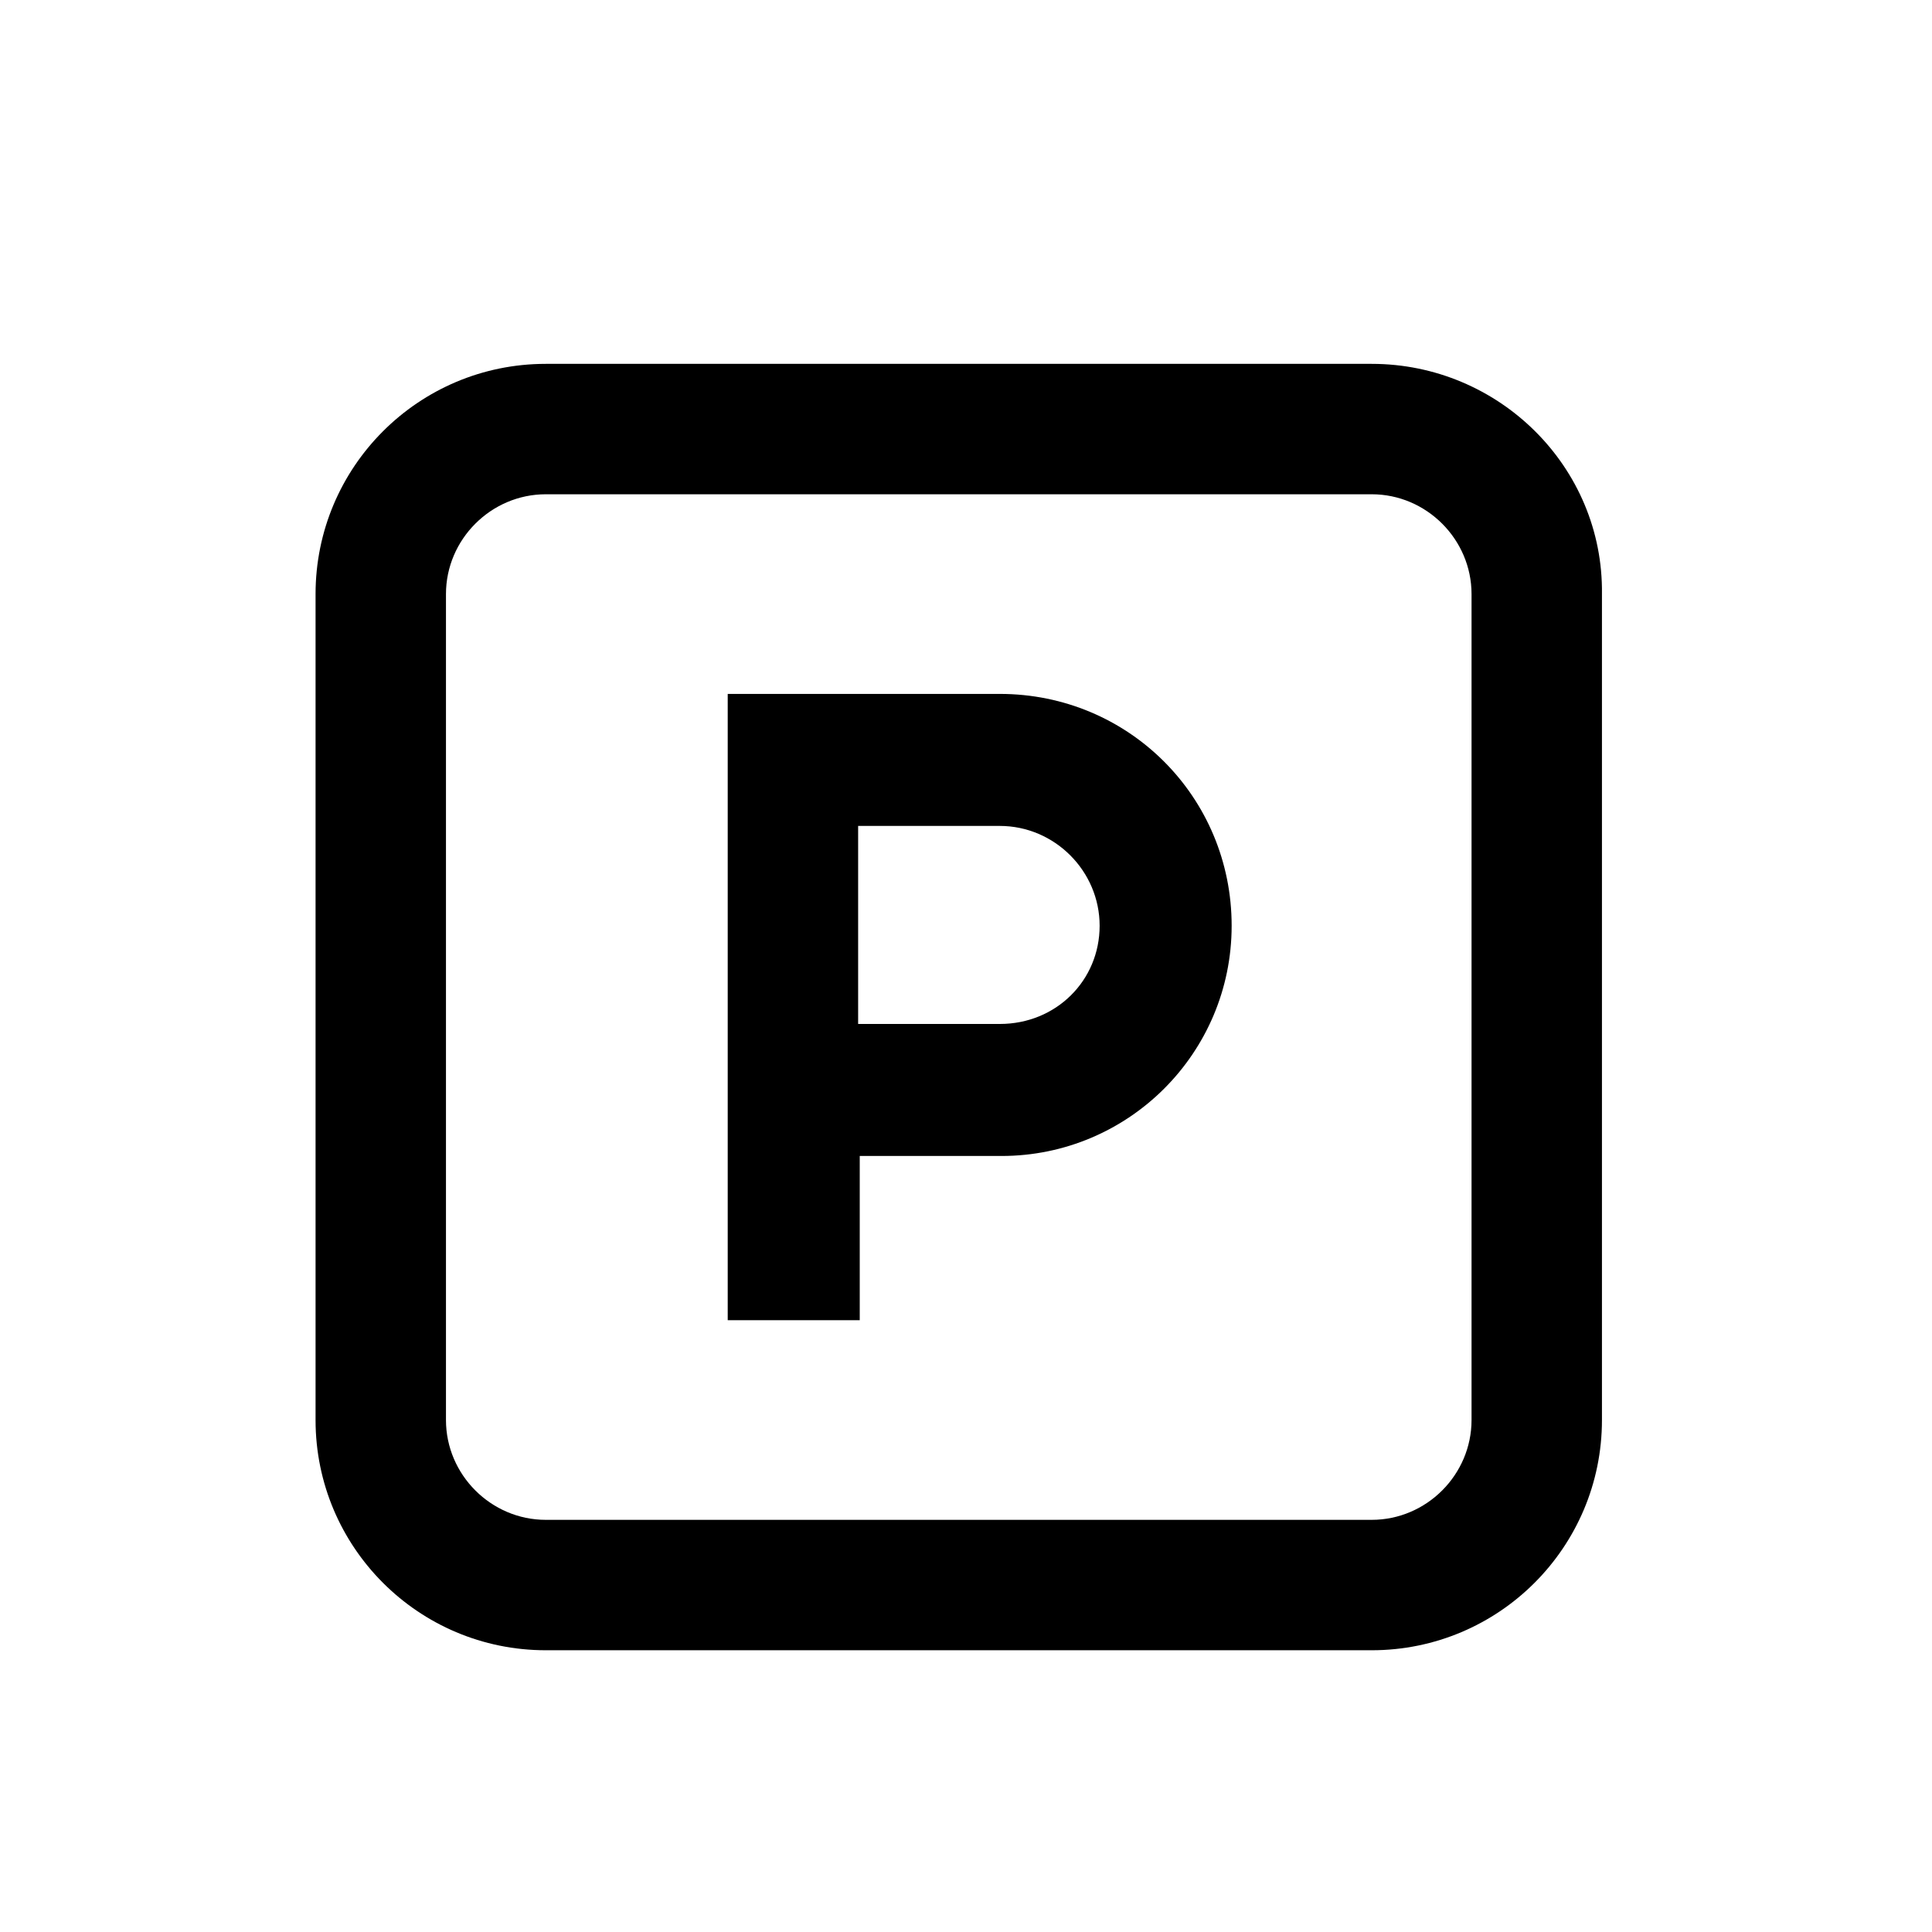
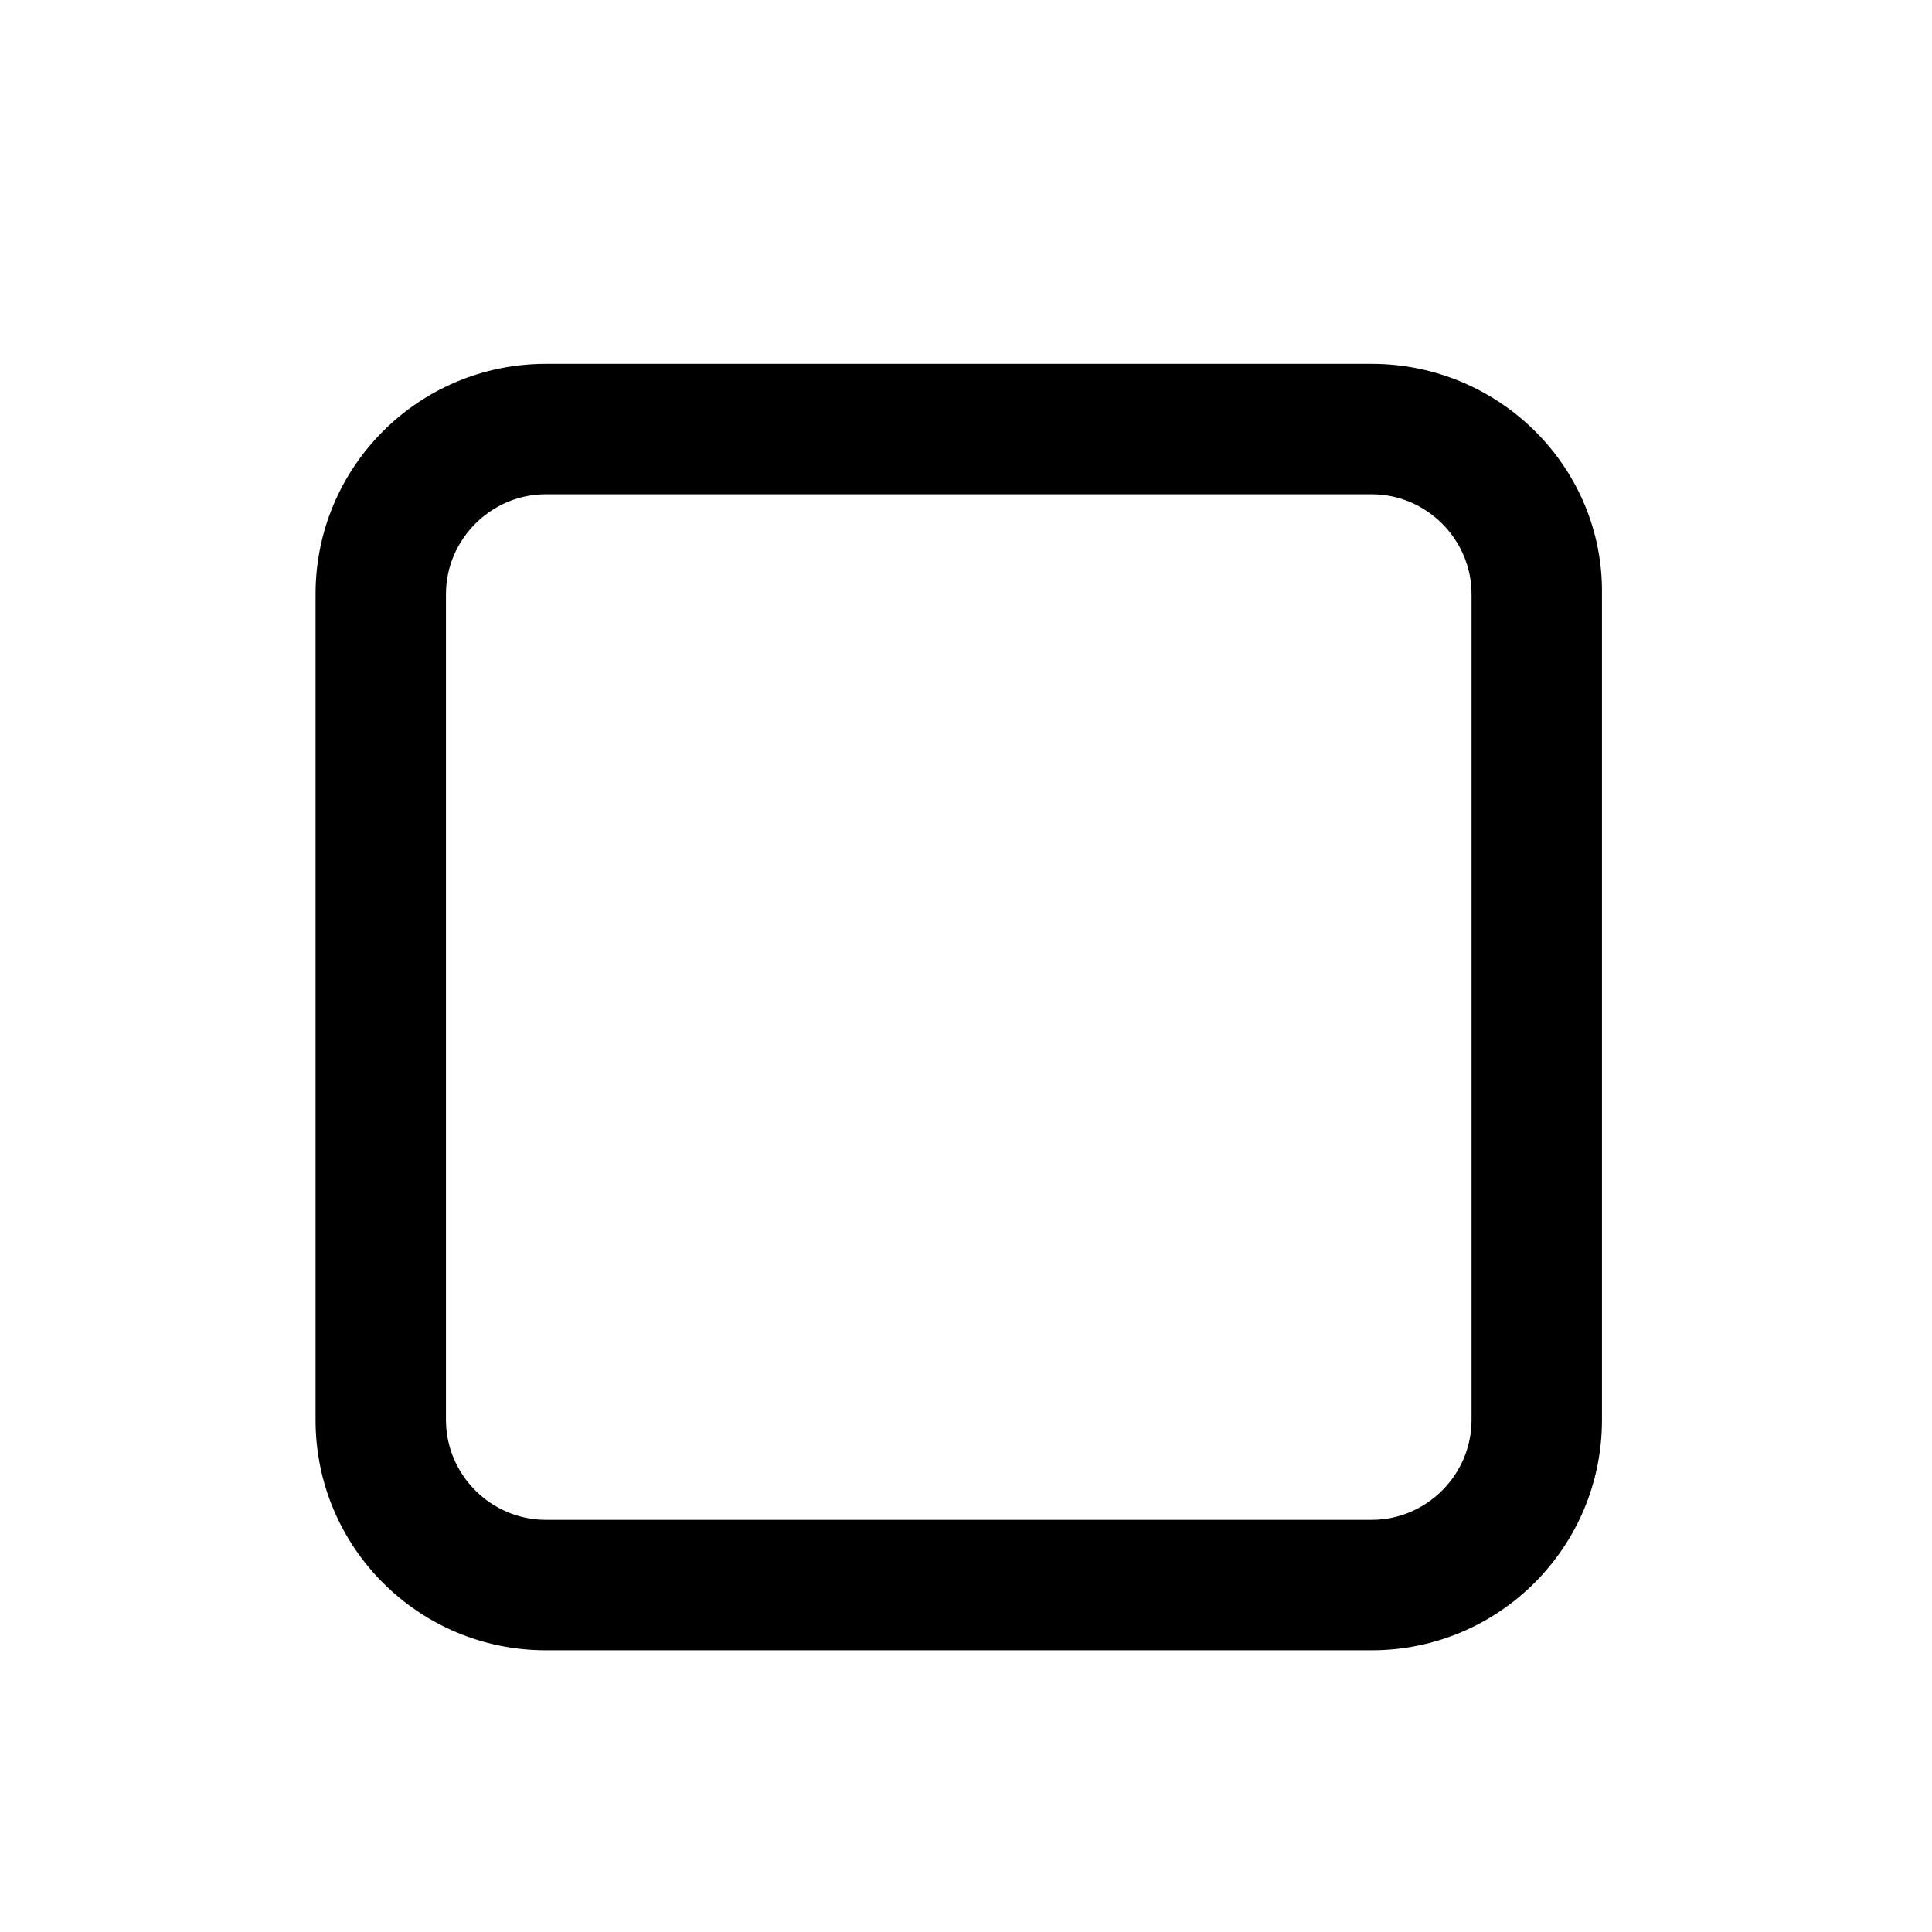
<svg xmlns="http://www.w3.org/2000/svg" version="1.1" x="0px" y="0px" viewBox="0 0 120 120" style="enable-background:new 0 0 120 120;" xml:space="preserve">
  <g id="Calque_2"> </g>
  <g id="Calque_1">
    <g>
-       <path d="M62.1,43.1H45.2V82h8.2V71.8h8.8c7.9,0,14.3-6.4,14.3-14.3C76.5,49.5,70.1,43.1,62.1,43.1z M62.1,63.6h-8.8V51.3h8.8 c3.4,0,6.2,2.8,6.2,6.2C68.3,60.9,65.6,63.6,62.1,63.6z" />
      <path d="M85.2,22.6H33.9c-7.9,0-14.3,6.4-14.3,14.3v51.3c0,7.9,6.4,14.3,14.3,14.3h51.3c7.9,0,14.3-6.4,14.3-14.3V36.9 C99.6,29,93.1,22.6,85.2,22.6z M91.4,88.2c0,3.4-2.8,6.2-6.2,6.2H33.9c-3.4,0-6.2-2.8-6.2-6.2V36.9c0-3.4,2.8-6.2,6.2-6.2h51.3 c3.4,0,6.2,2.8,6.2,6.2V88.2z" />
    </g>
  </g>
</svg>